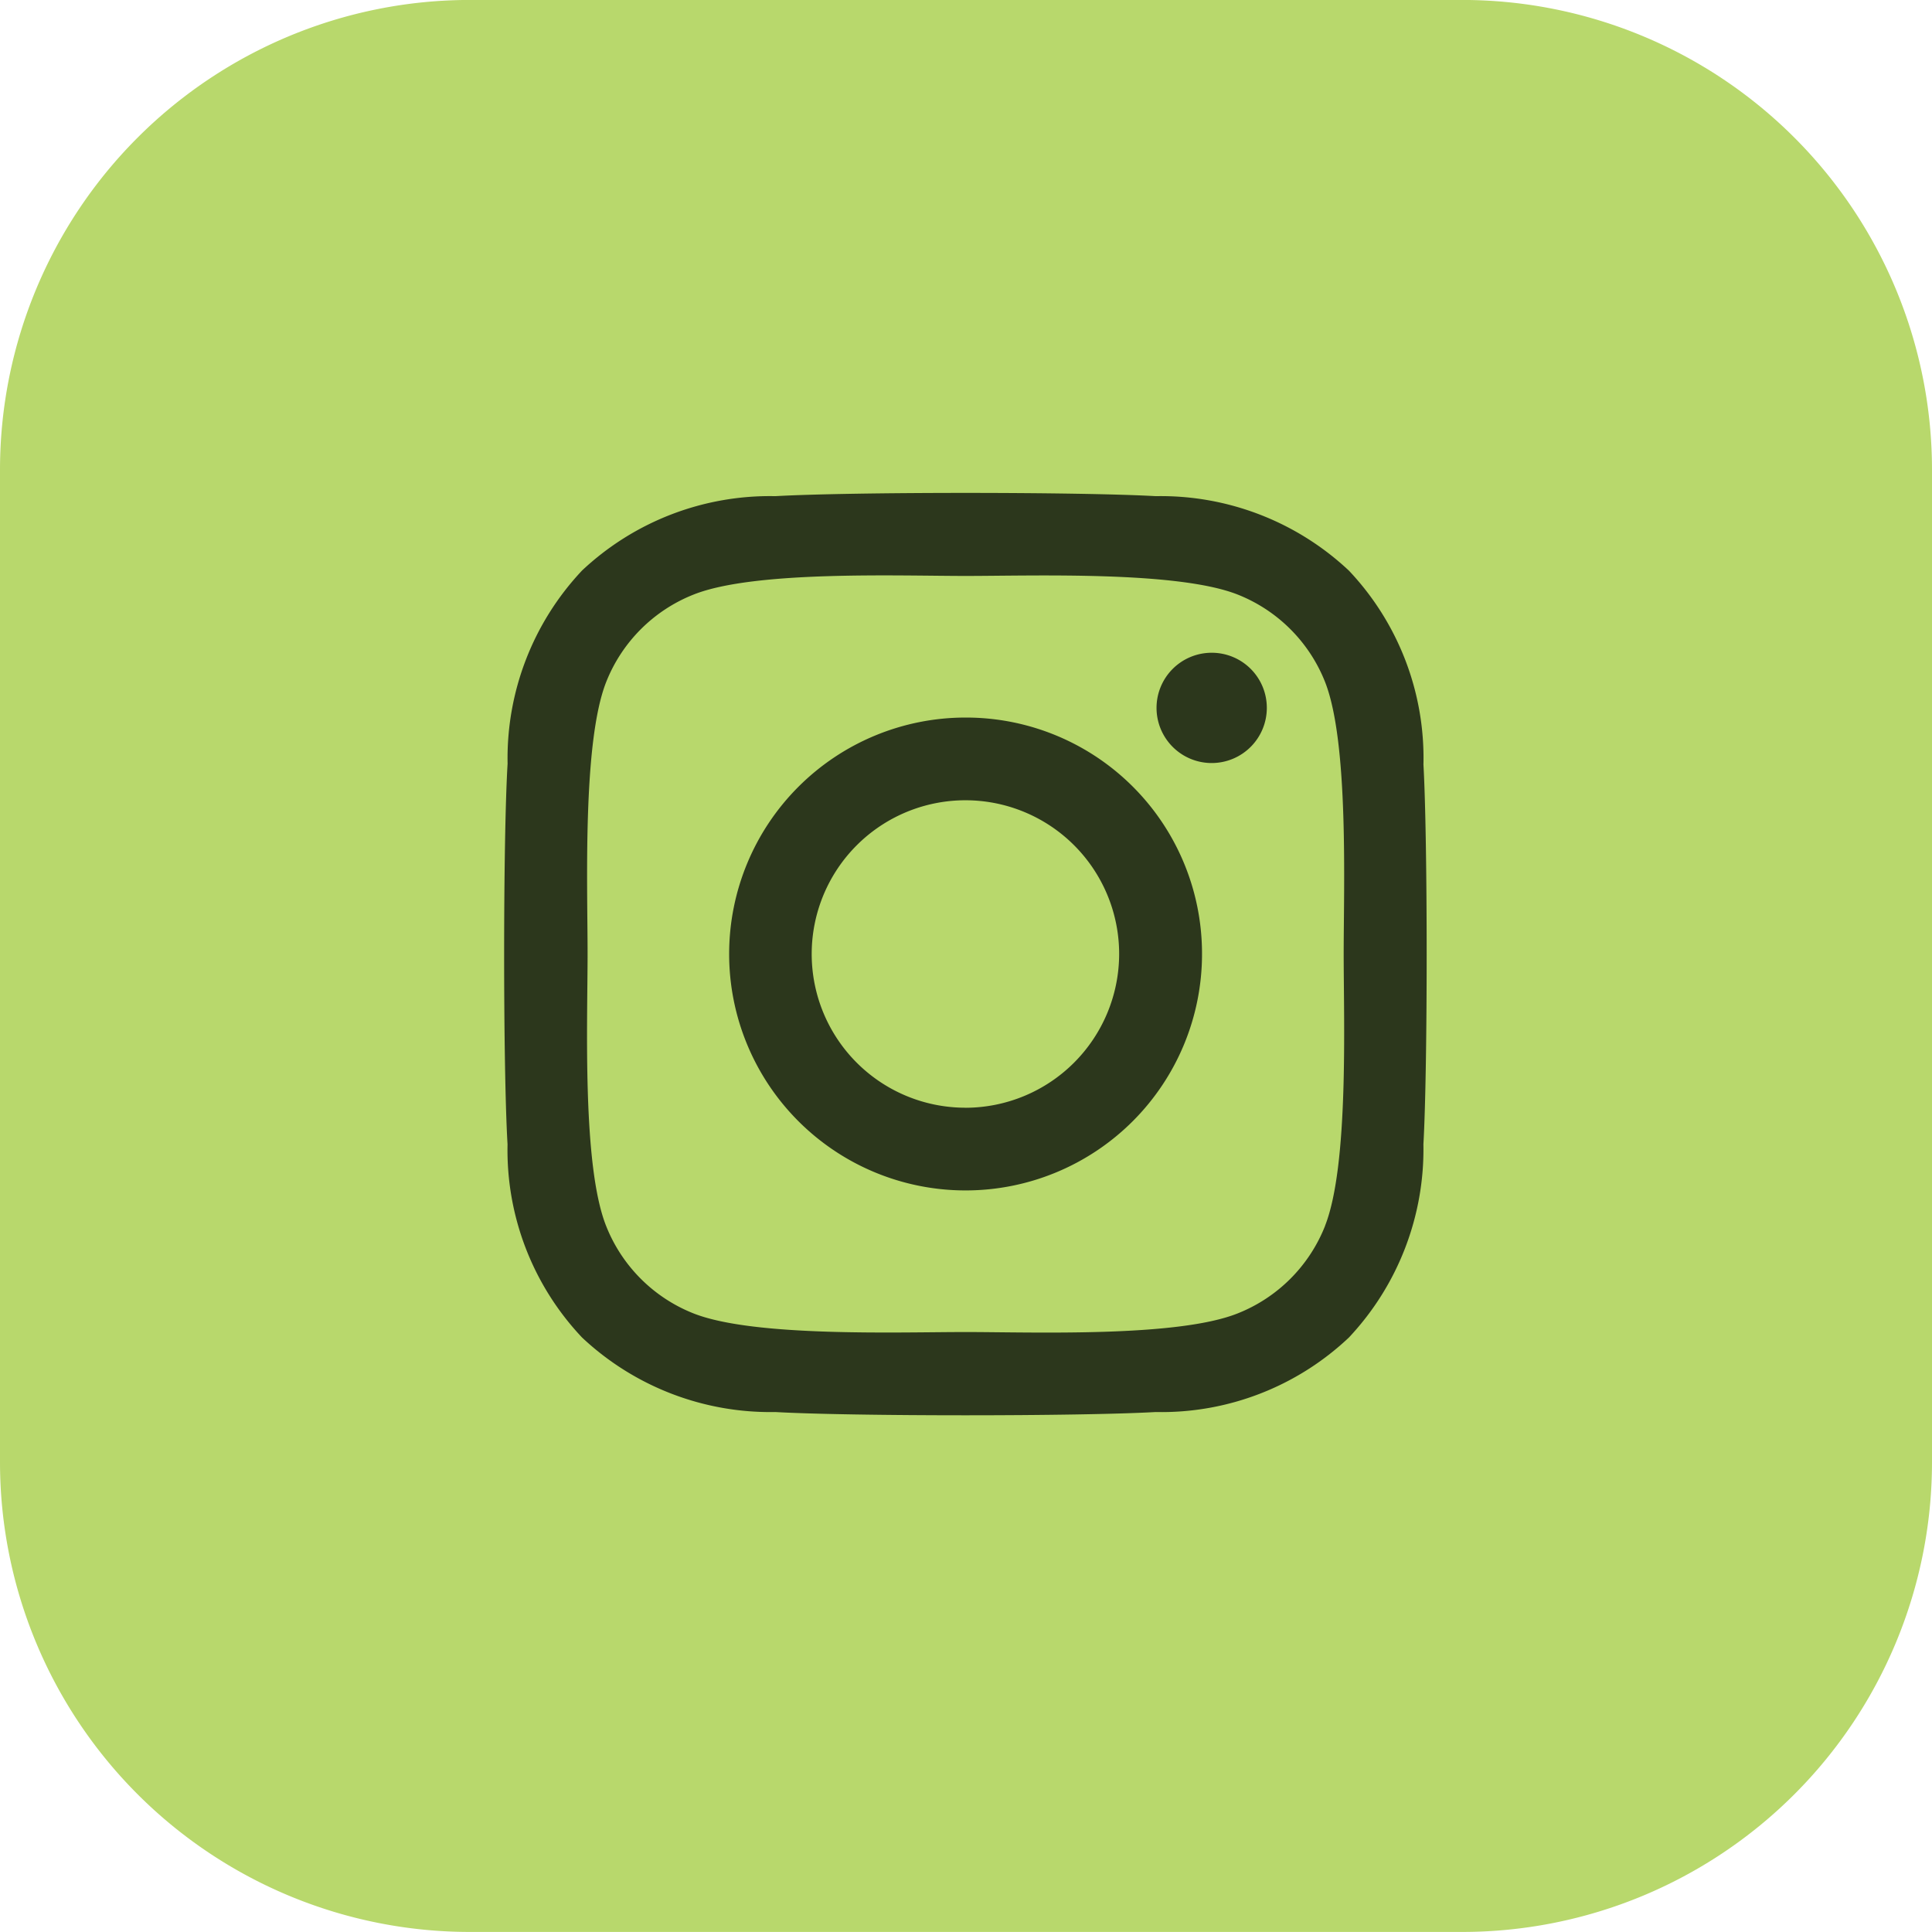
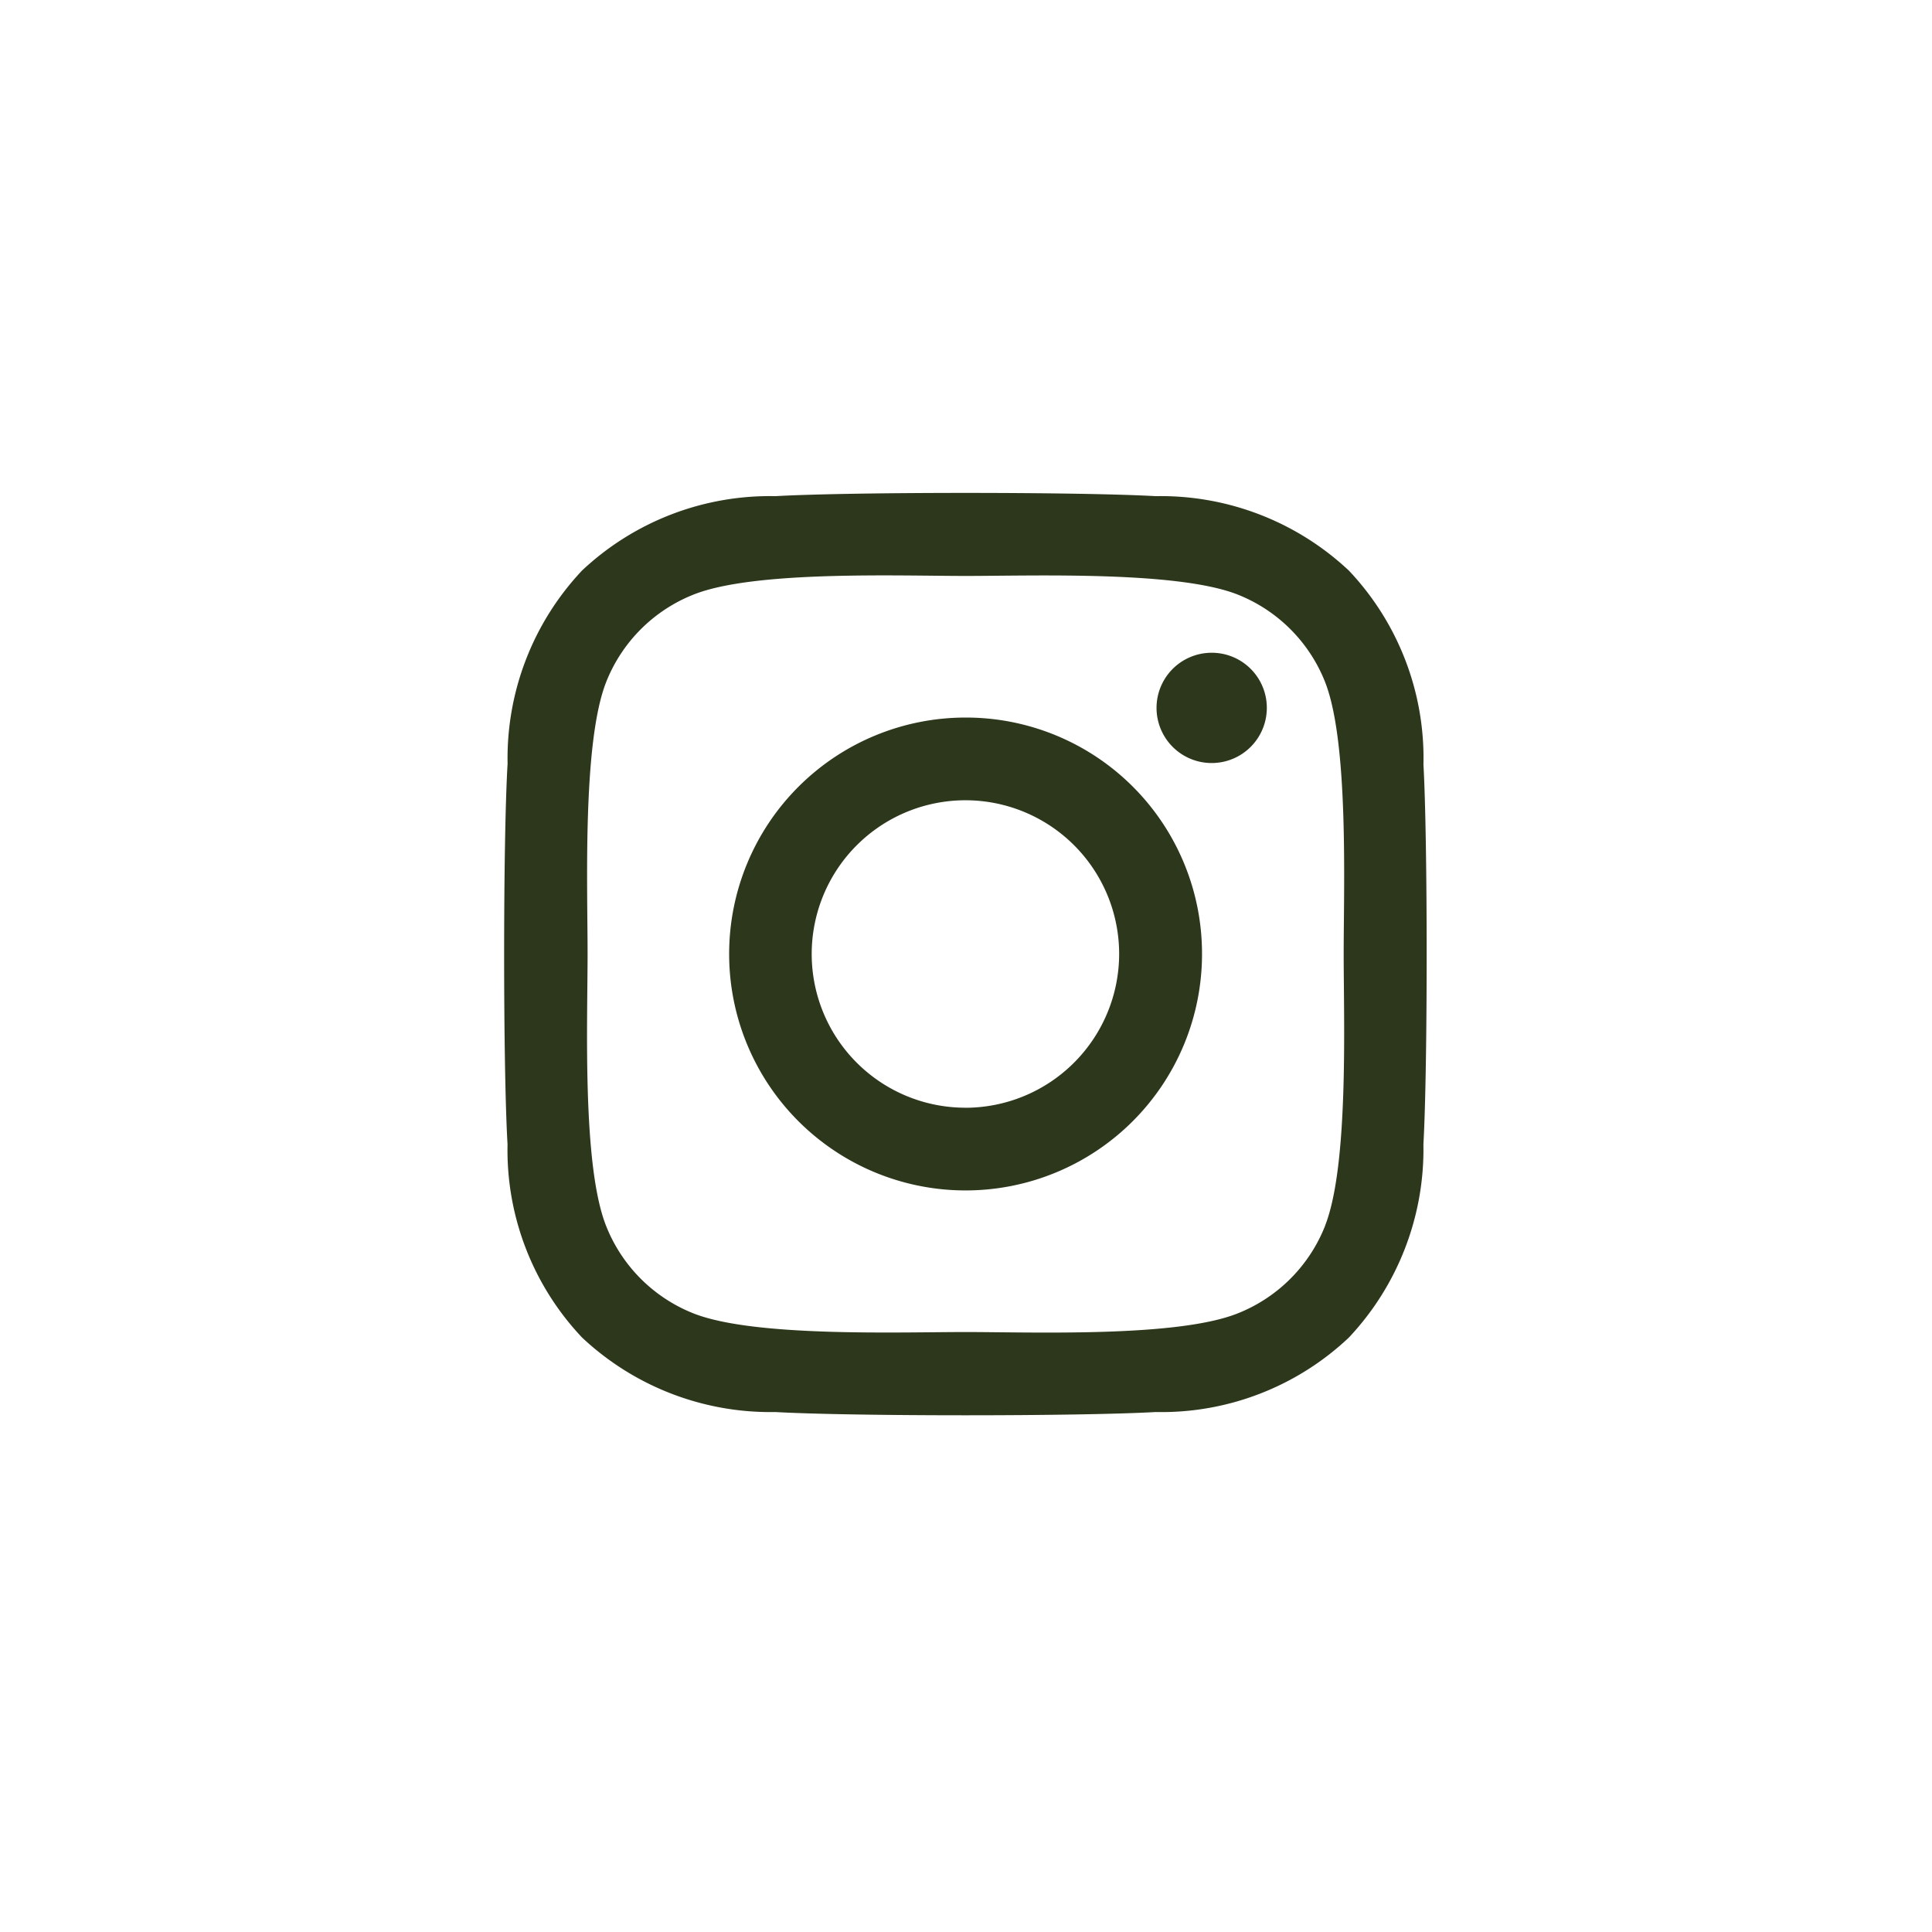
<svg xmlns="http://www.w3.org/2000/svg" width="37" height="37" viewBox="0 0 37 37">
  <g id="Gruppe_315" data-name="Gruppe 315" transform="translate(0 0.388)">
    <g id="Gruppe_114" data-name="Gruppe 114" transform="translate(0 0)">
-       <path id="Pfad_745" data-name="Pfad 745" d="M9,0H28a9,9,0,0,1,9,9V28a9,9,0,0,1-9,9H9a9,9,0,0,1-9-9V9A9,9,0,0,1,9,0Z" transform="translate(0 -0.389)" fill="#B8D86C" />
      <path id="instagram-brands" d="M8.759,36.127a4.528,4.528,0,1,0,4.528,4.528A4.521,4.521,0,0,0,8.759,36.127Zm0,7.472A2.944,2.944,0,1,1,11.7,40.655,2.949,2.949,0,0,1,8.759,43.6Zm5.769-7.657a1.056,1.056,0,1,1-1.056-1.056A1.054,1.054,0,0,1,14.528,35.942Zm3,1.072a5.226,5.226,0,0,0-1.427-3.7,5.261,5.261,0,0,0-3.7-1.427c-1.458-.083-5.828-.083-7.286,0a5.253,5.253,0,0,0-3.7,1.423,5.244,5.244,0,0,0-1.427,3.7C-.1,38.468-.1,42.838-.013,44.3A5.226,5.226,0,0,0,1.414,48a5.267,5.267,0,0,0,3.7,1.427c1.458.083,5.828.083,7.286,0A5.226,5.226,0,0,0,16.1,48a5.261,5.261,0,0,0,1.427-3.7C17.61,42.838,17.61,38.472,17.527,37.014Zm-1.884,8.847a2.98,2.98,0,0,1-1.679,1.679c-1.163.461-3.921.355-5.206.355s-4.047.1-5.206-.355a2.98,2.98,0,0,1-1.679-1.679C1.414,44.7,1.52,41.94,1.52,40.655s-.1-4.047.355-5.206a2.98,2.98,0,0,1,1.679-1.679c1.163-.461,3.921-.355,5.206-.355s4.047-.1,5.206.355a2.98,2.98,0,0,1,1.679,1.679C16.1,36.612,16,39.37,16,40.655S16.1,44.7,15.643,45.861Z" transform="translate(9.733 -22.773)" fill="#2c371c" />
    </g>
  </g>
</svg>